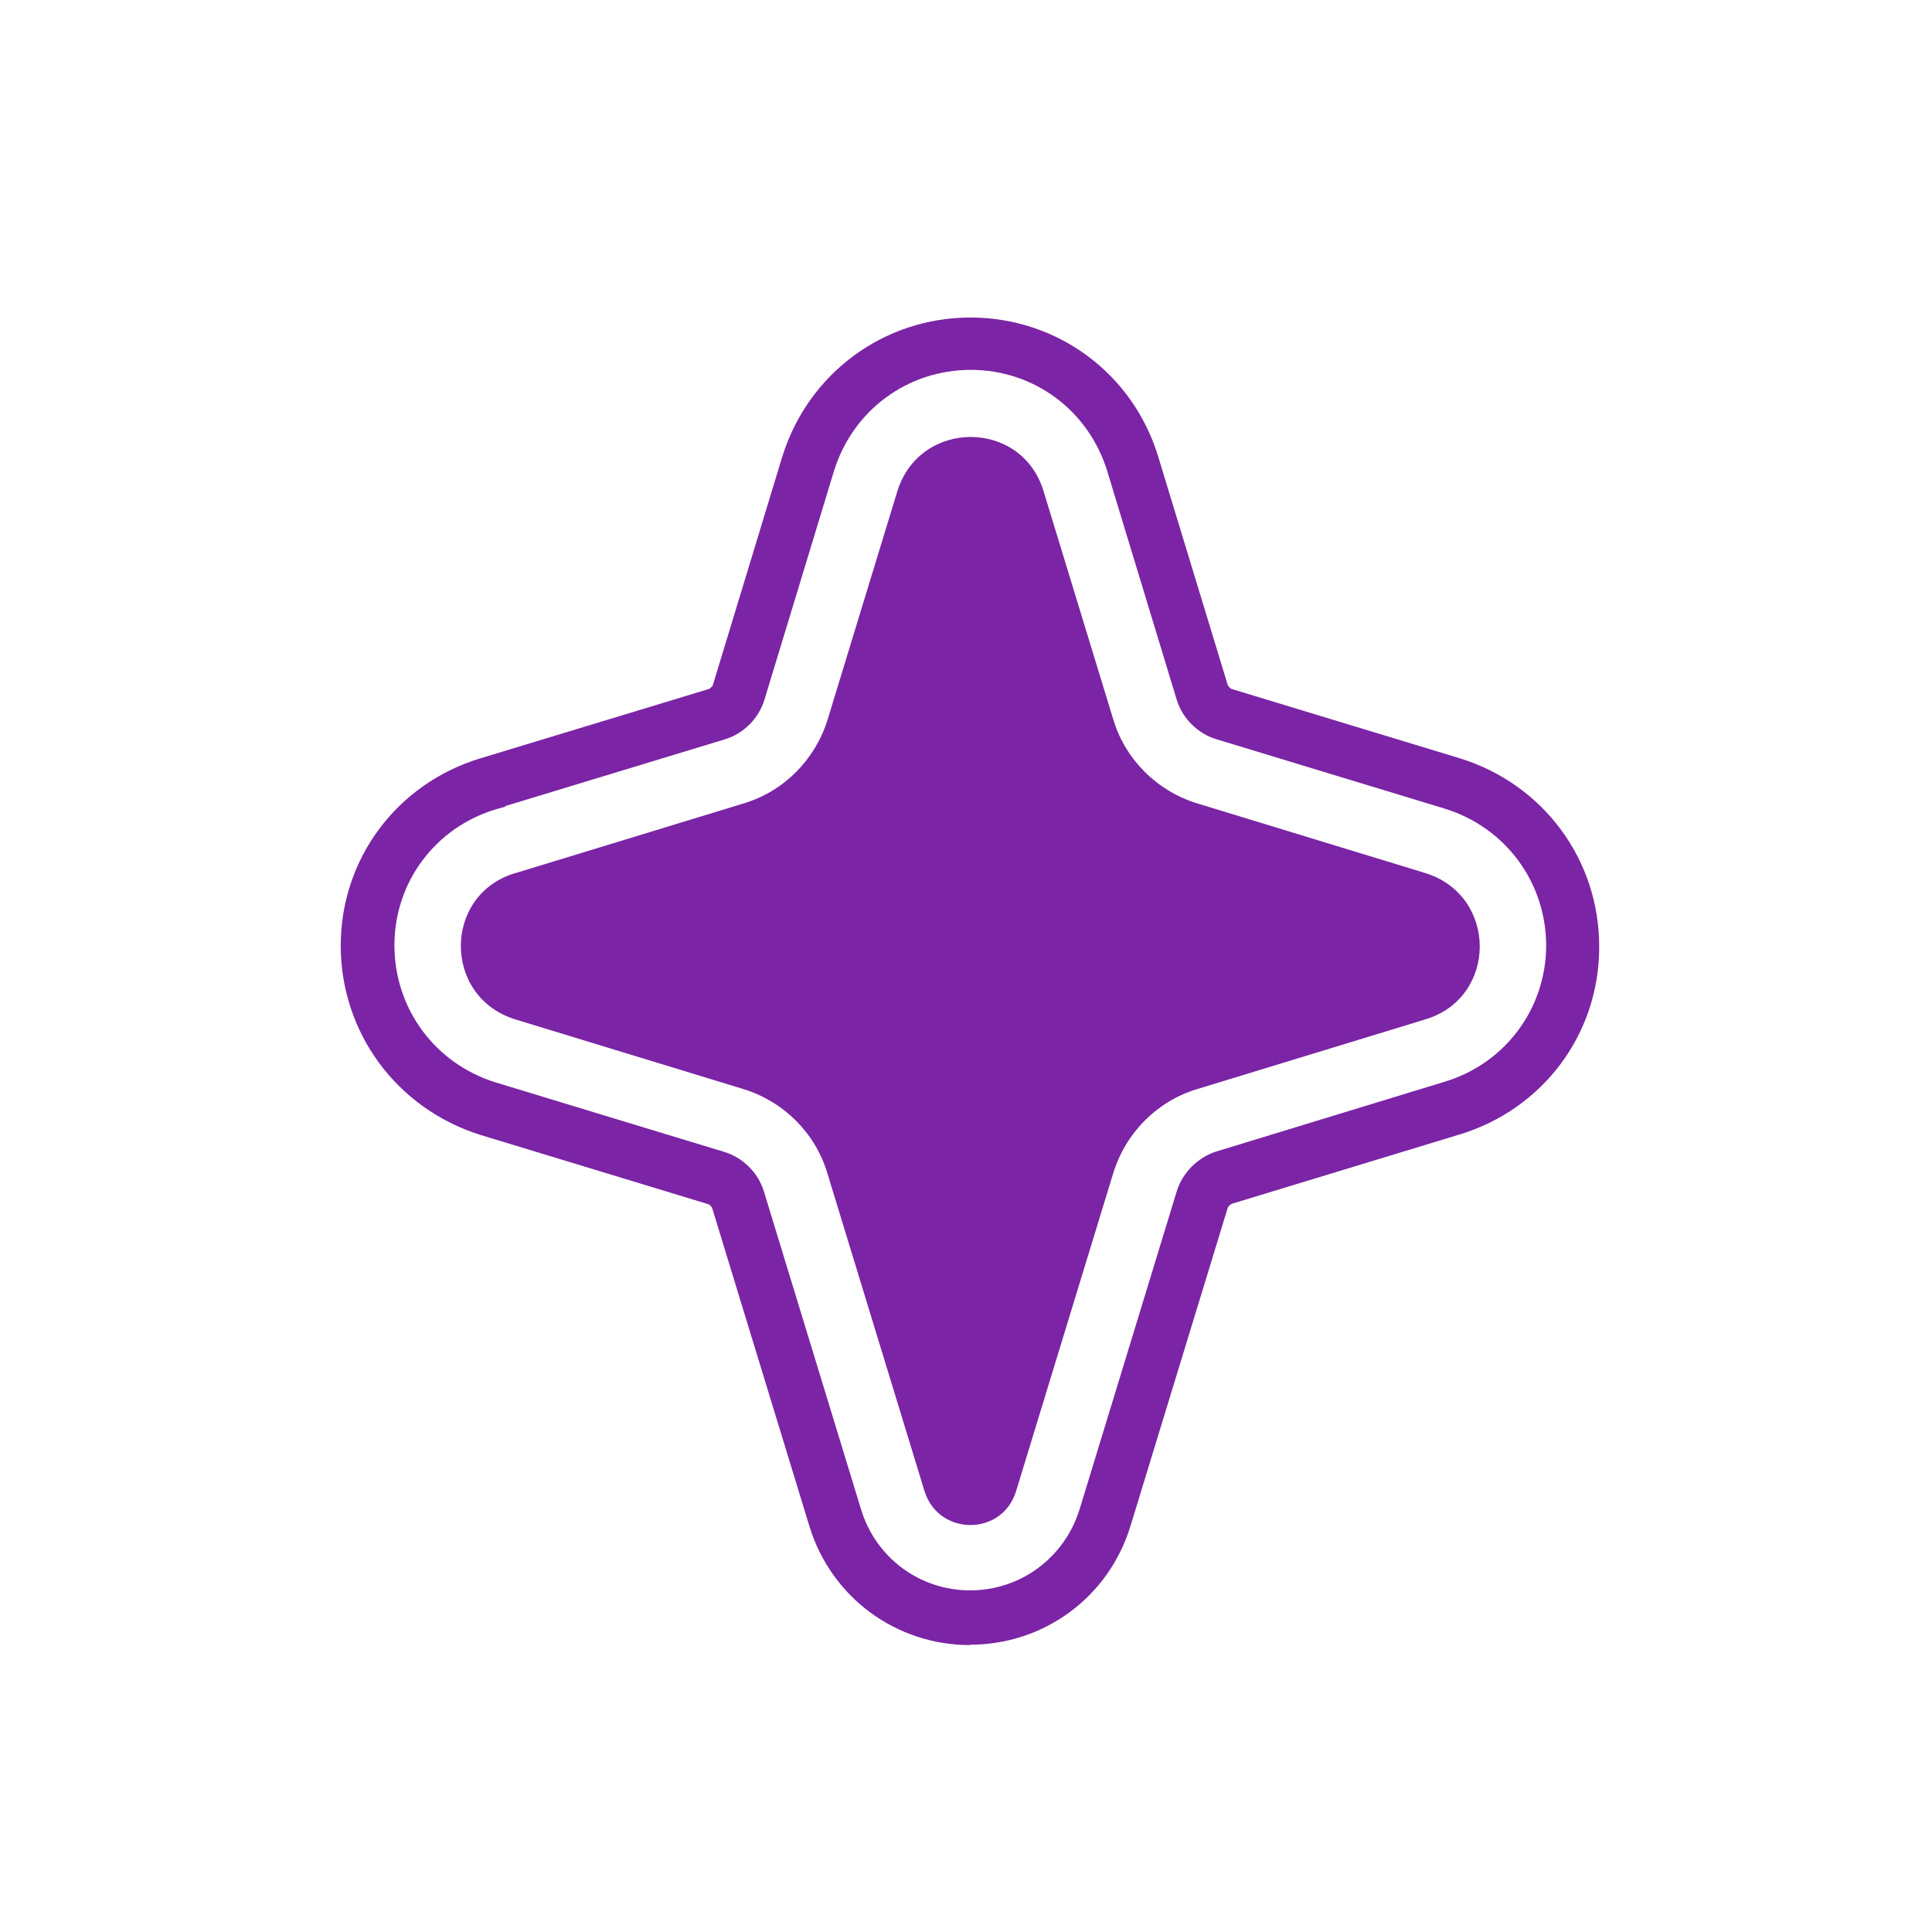
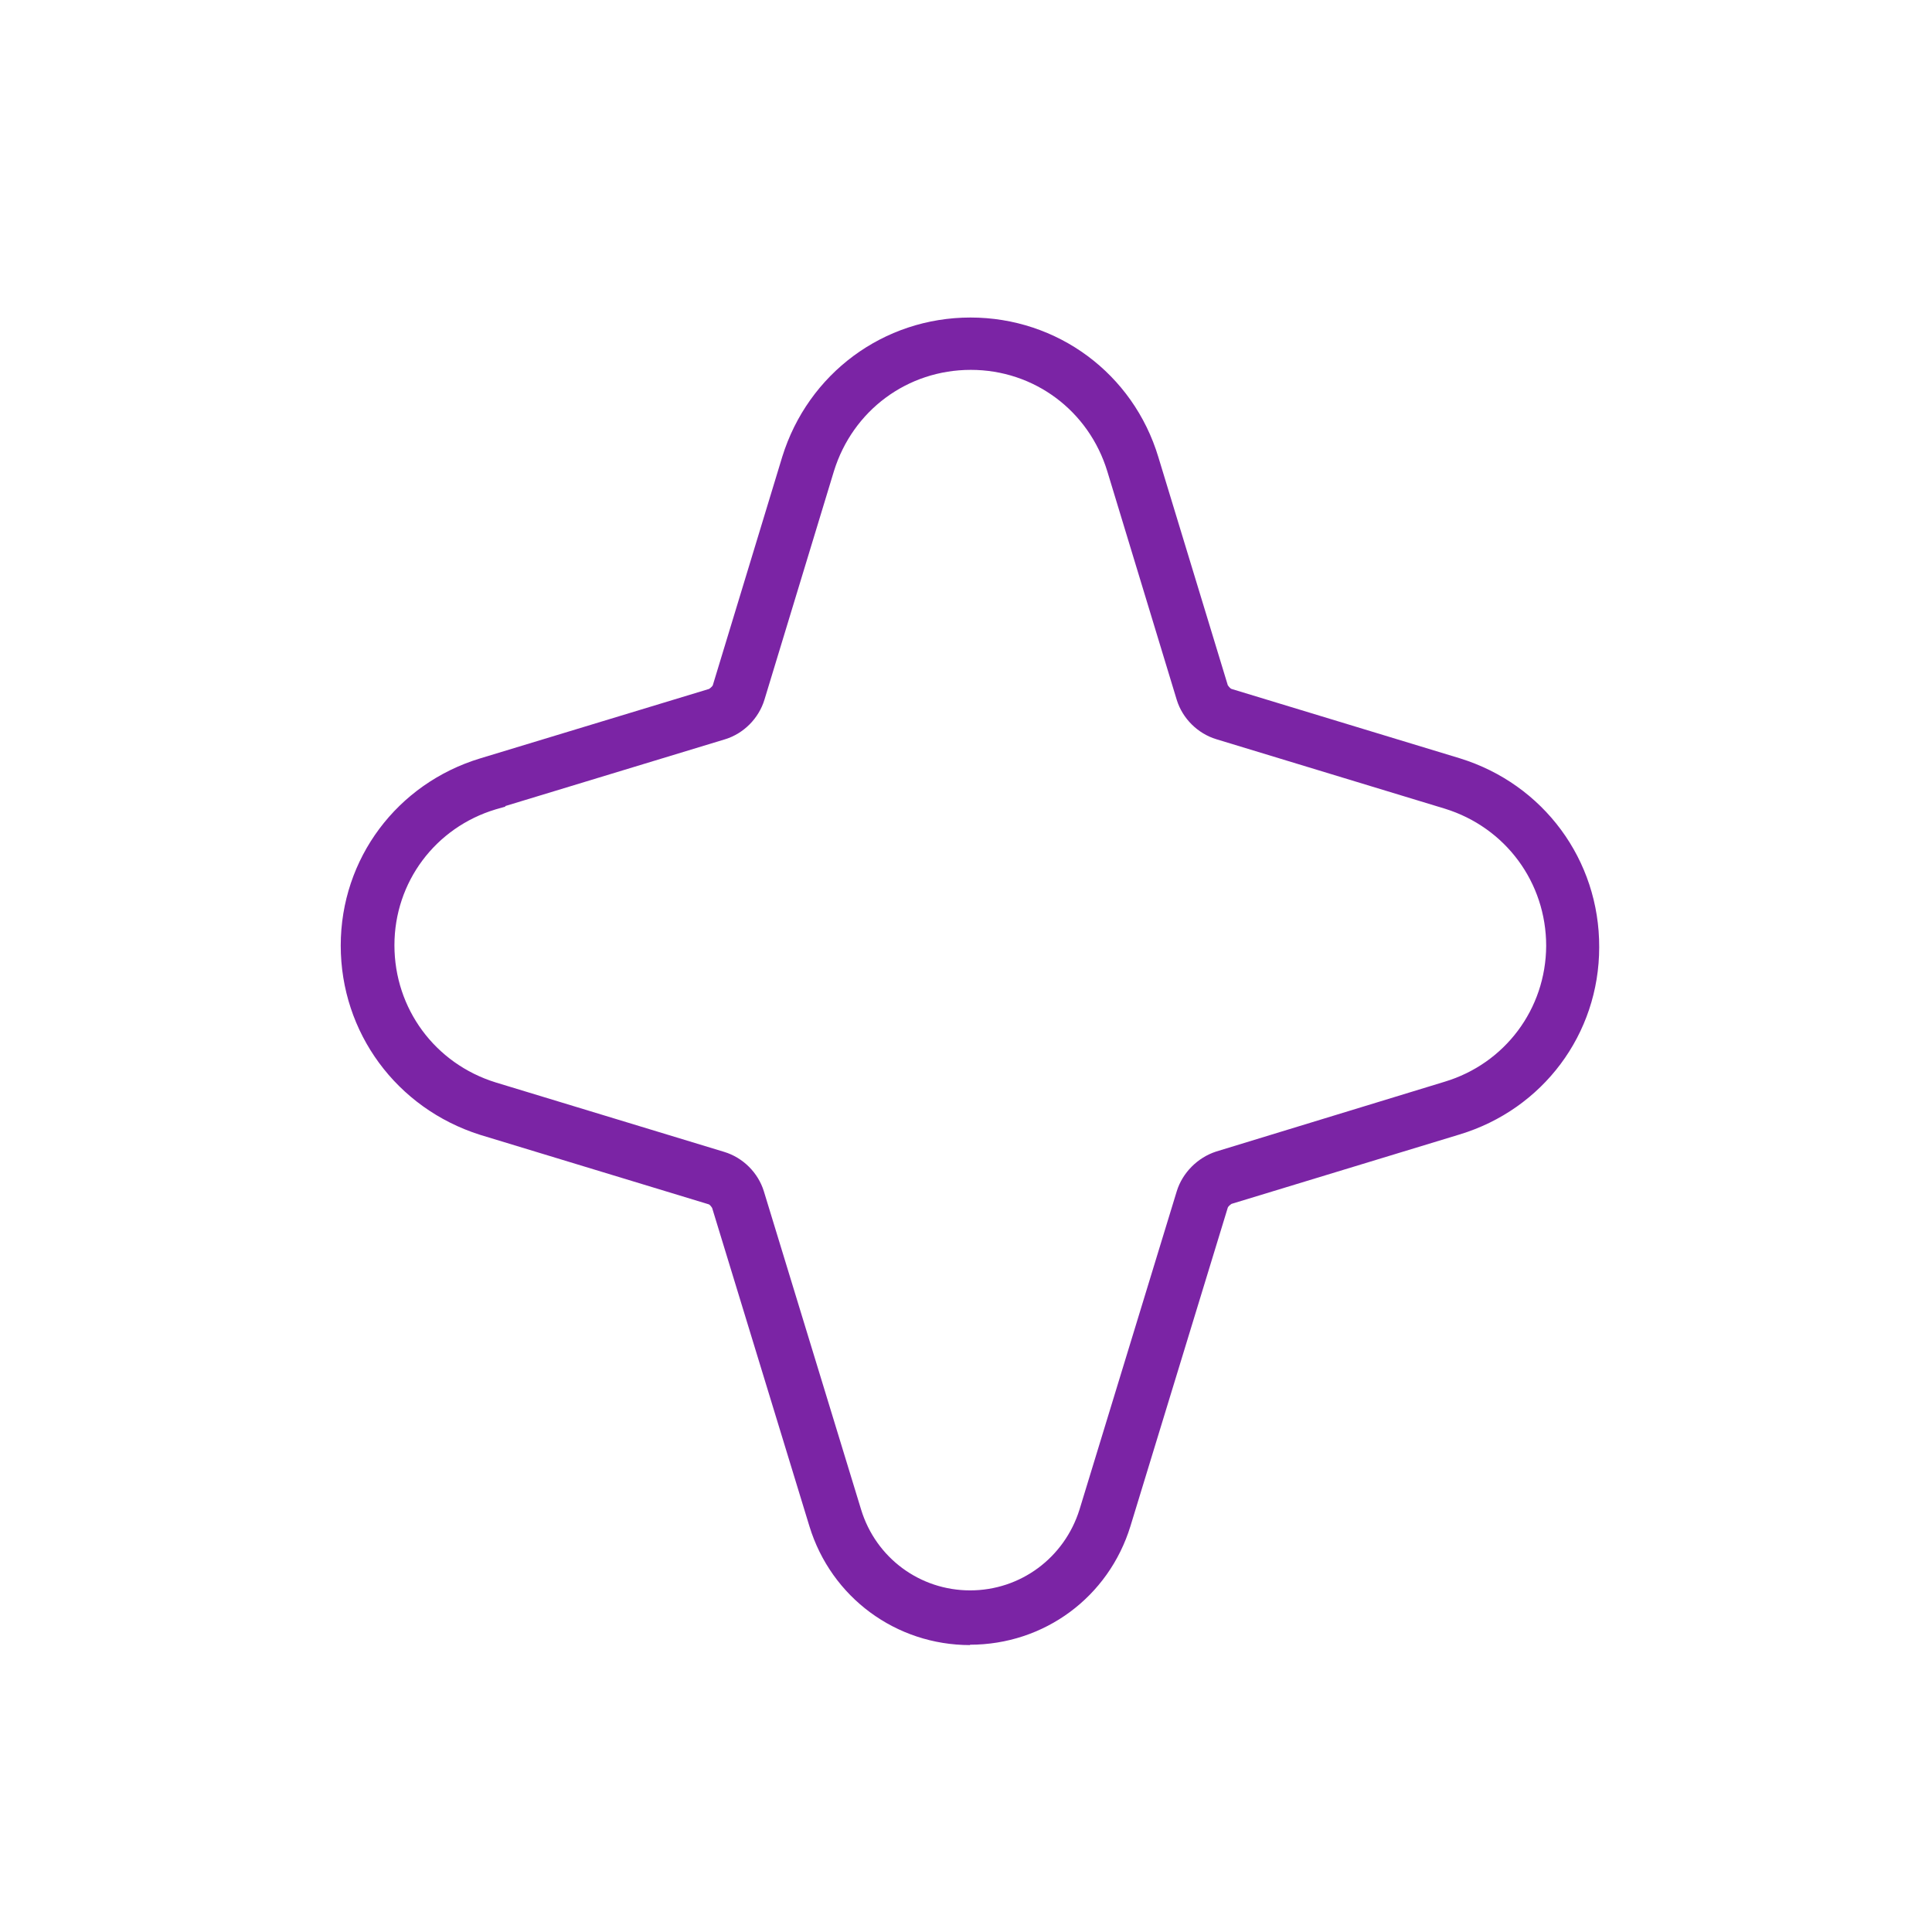
<svg xmlns="http://www.w3.org/2000/svg" width="77" height="77" viewBox="0 0 77 77" fill="none">
  <path d="M38.665 65.565C35.71 65.565 33.129 63.666 32.26 60.831L28.382 48.142C28.382 48.142 28.302 48.008 28.235 47.995L19.129 45.227C15.8 44.171 13.58 41.149 13.58 37.686C13.58 34.222 15.827 31.227 19.143 30.224L28.262 27.457C28.262 27.457 28.382 27.376 28.409 27.31L31.177 18.204C32.206 14.888 35.215 12.655 38.678 12.655C42.141 12.655 45.163 14.888 46.166 18.217L48.934 27.31C48.934 27.31 49.014 27.43 49.081 27.457L58.187 30.224C61.516 31.254 63.749 34.276 63.736 37.752C63.736 41.216 61.489 44.211 58.173 45.214L49.081 47.981C49.081 47.981 48.961 48.062 48.934 48.129L45.056 60.818C44.187 63.653 41.62 65.551 38.651 65.551L38.665 65.565ZM20.132 32.15L19.758 32.257C17.351 32.979 15.72 35.158 15.72 37.672C15.72 40.2 17.338 42.392 19.758 43.141L28.864 45.909C29.613 46.136 30.214 46.738 30.442 47.473L34.319 60.163C34.907 62.088 36.659 63.385 38.665 63.385C40.67 63.385 42.422 62.088 43.024 60.163L46.901 47.473C47.129 46.738 47.73 46.136 48.466 45.896L57.572 43.114C59.979 42.392 61.61 40.213 61.623 37.699C61.623 35.172 60.005 32.979 57.585 32.23L48.479 29.462C47.73 29.235 47.129 28.633 46.901 27.898L44.134 18.792C43.398 16.372 41.219 14.741 38.692 14.741C36.164 14.741 33.985 16.358 33.236 18.779L30.468 27.884C30.241 28.633 29.639 29.235 28.904 29.462L20.146 32.123L20.132 32.15Z" fill="#7B24A5" />
-   <path d="M20.547 34.797L29.652 32.016C31.244 31.535 32.487 30.278 32.982 28.687L35.763 19.581C36.659 16.693 40.724 16.693 41.593 19.581L44.374 28.687C44.856 30.278 46.112 31.521 47.704 32.016L56.809 34.797C59.698 35.693 59.698 39.758 56.809 40.627L47.704 43.408C46.112 43.89 44.869 45.147 44.374 46.738L40.497 59.427C39.948 61.232 37.408 61.232 36.846 59.427L32.968 46.738C32.487 45.147 31.23 43.903 29.639 43.408L20.533 40.627C17.645 39.731 17.645 35.666 20.533 34.797H20.56H20.547Z" fill="#7B24A5" />
</svg>